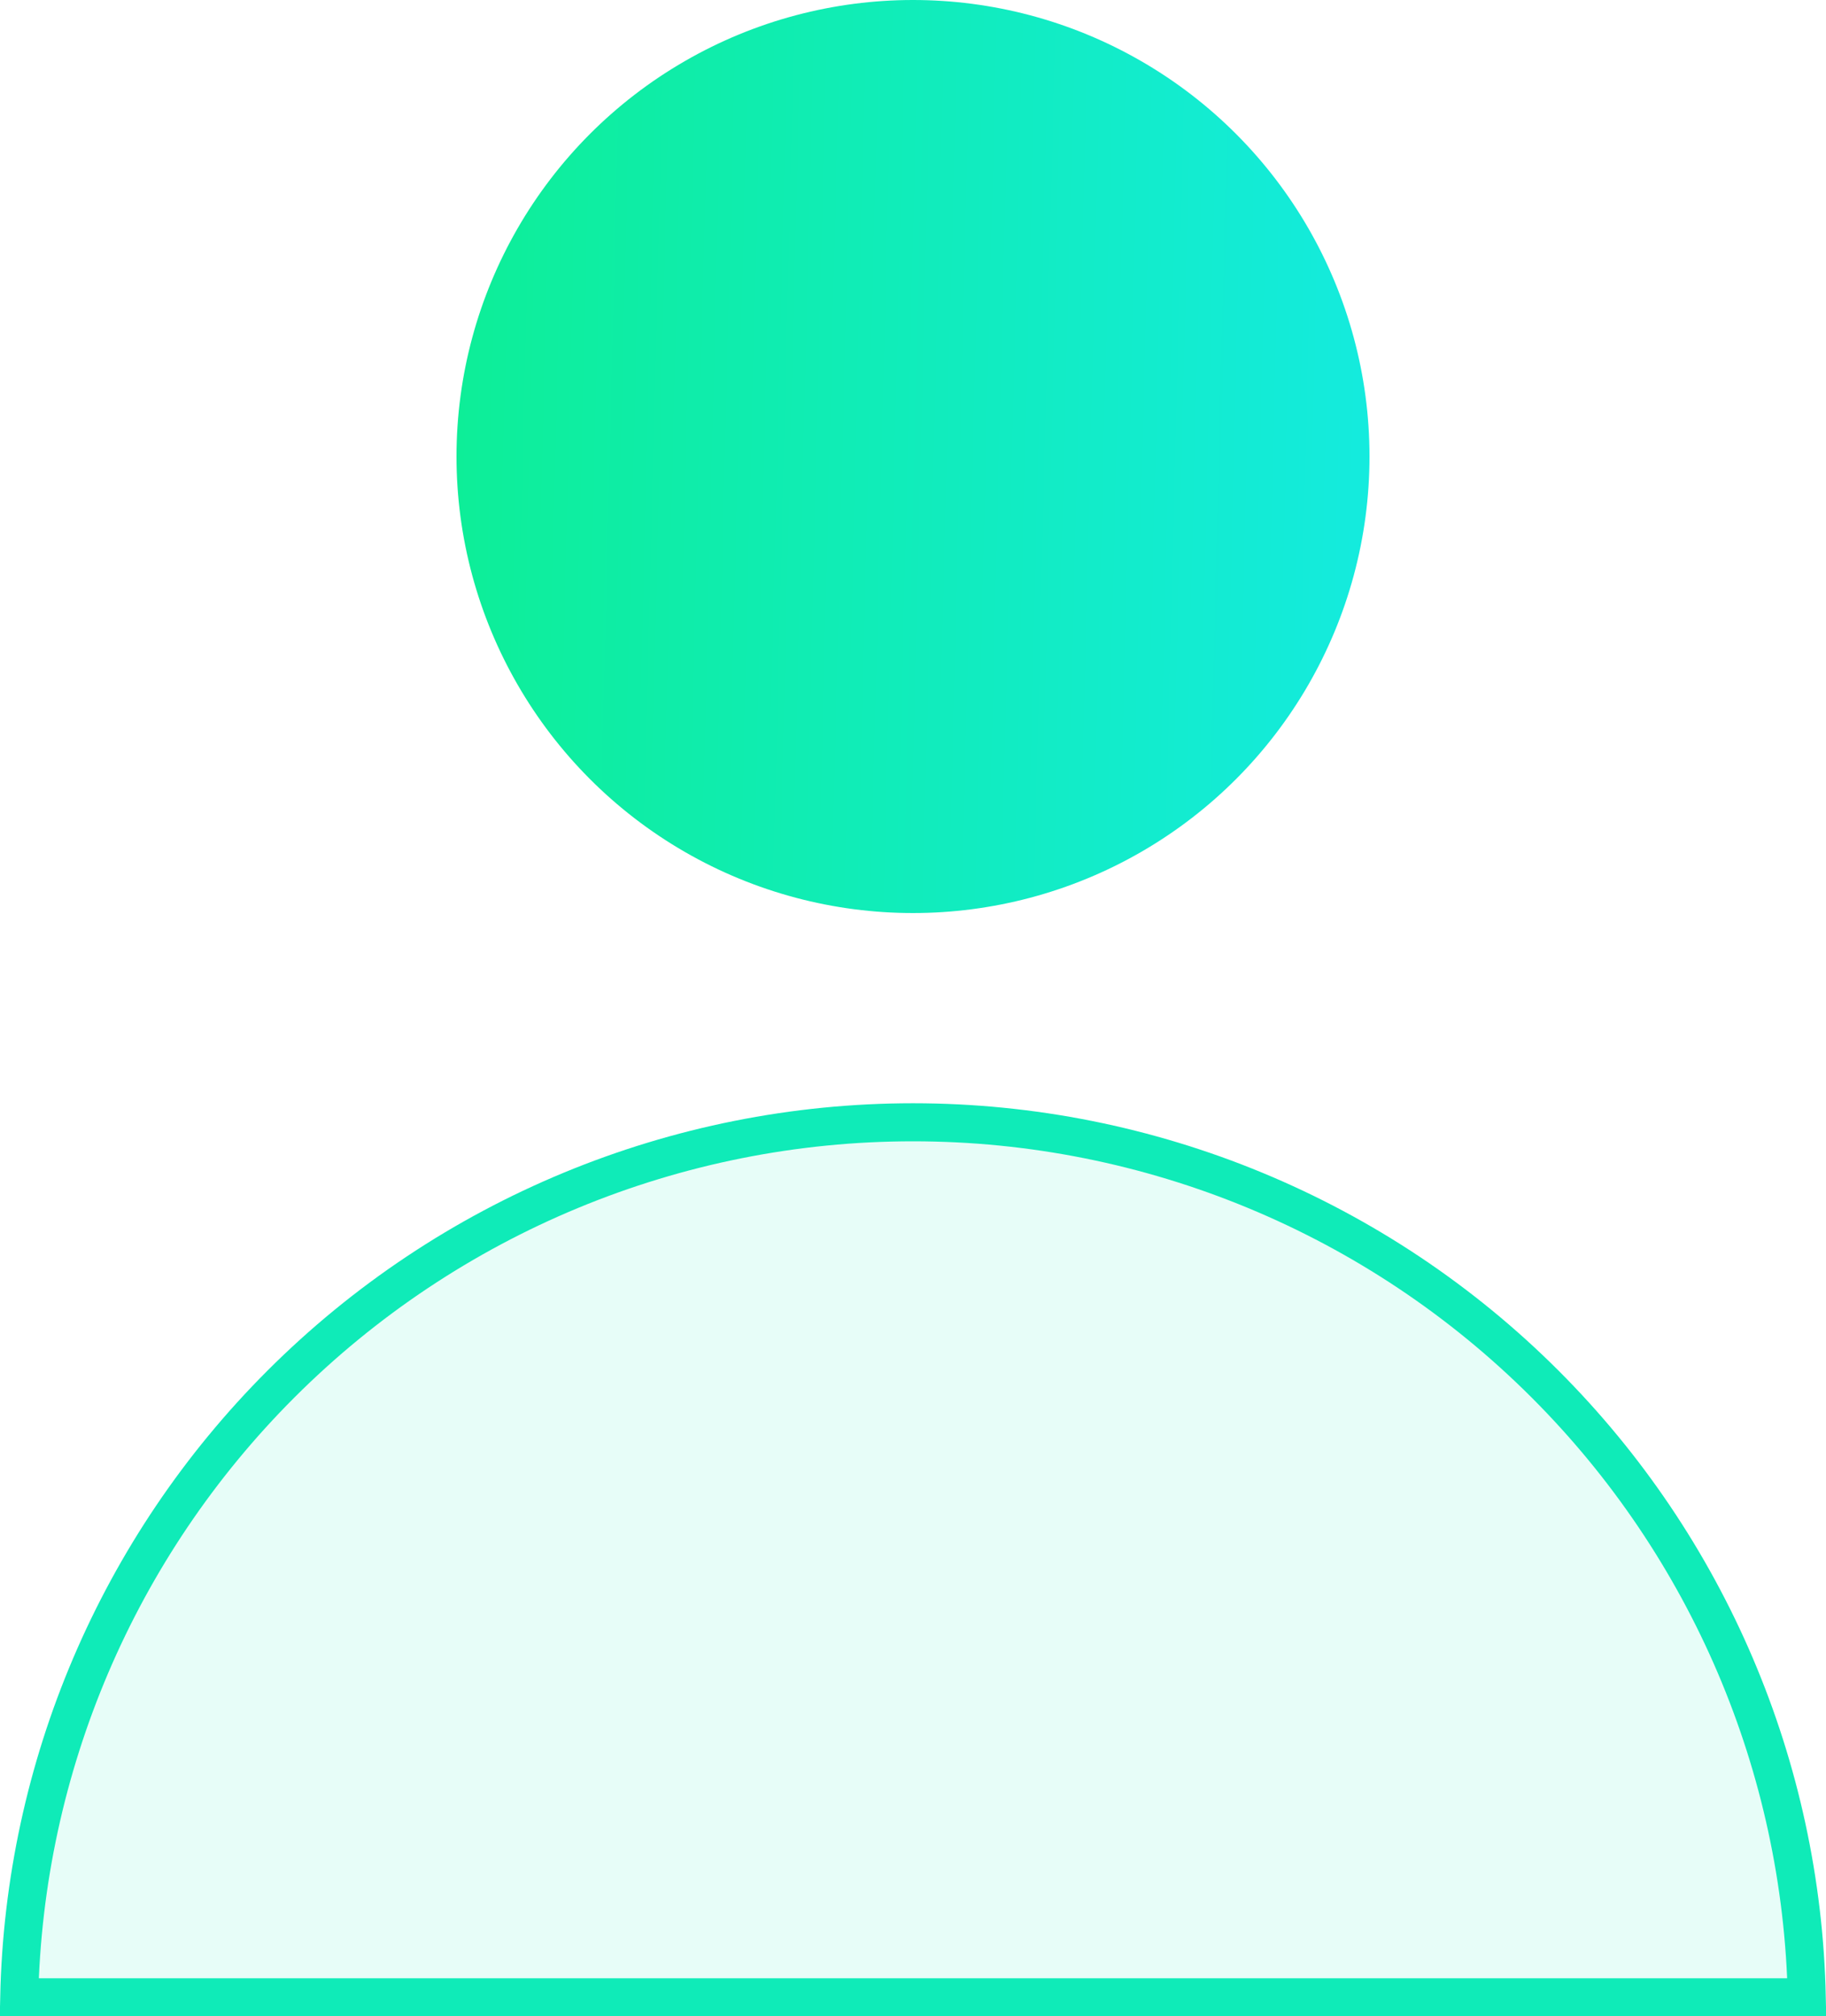
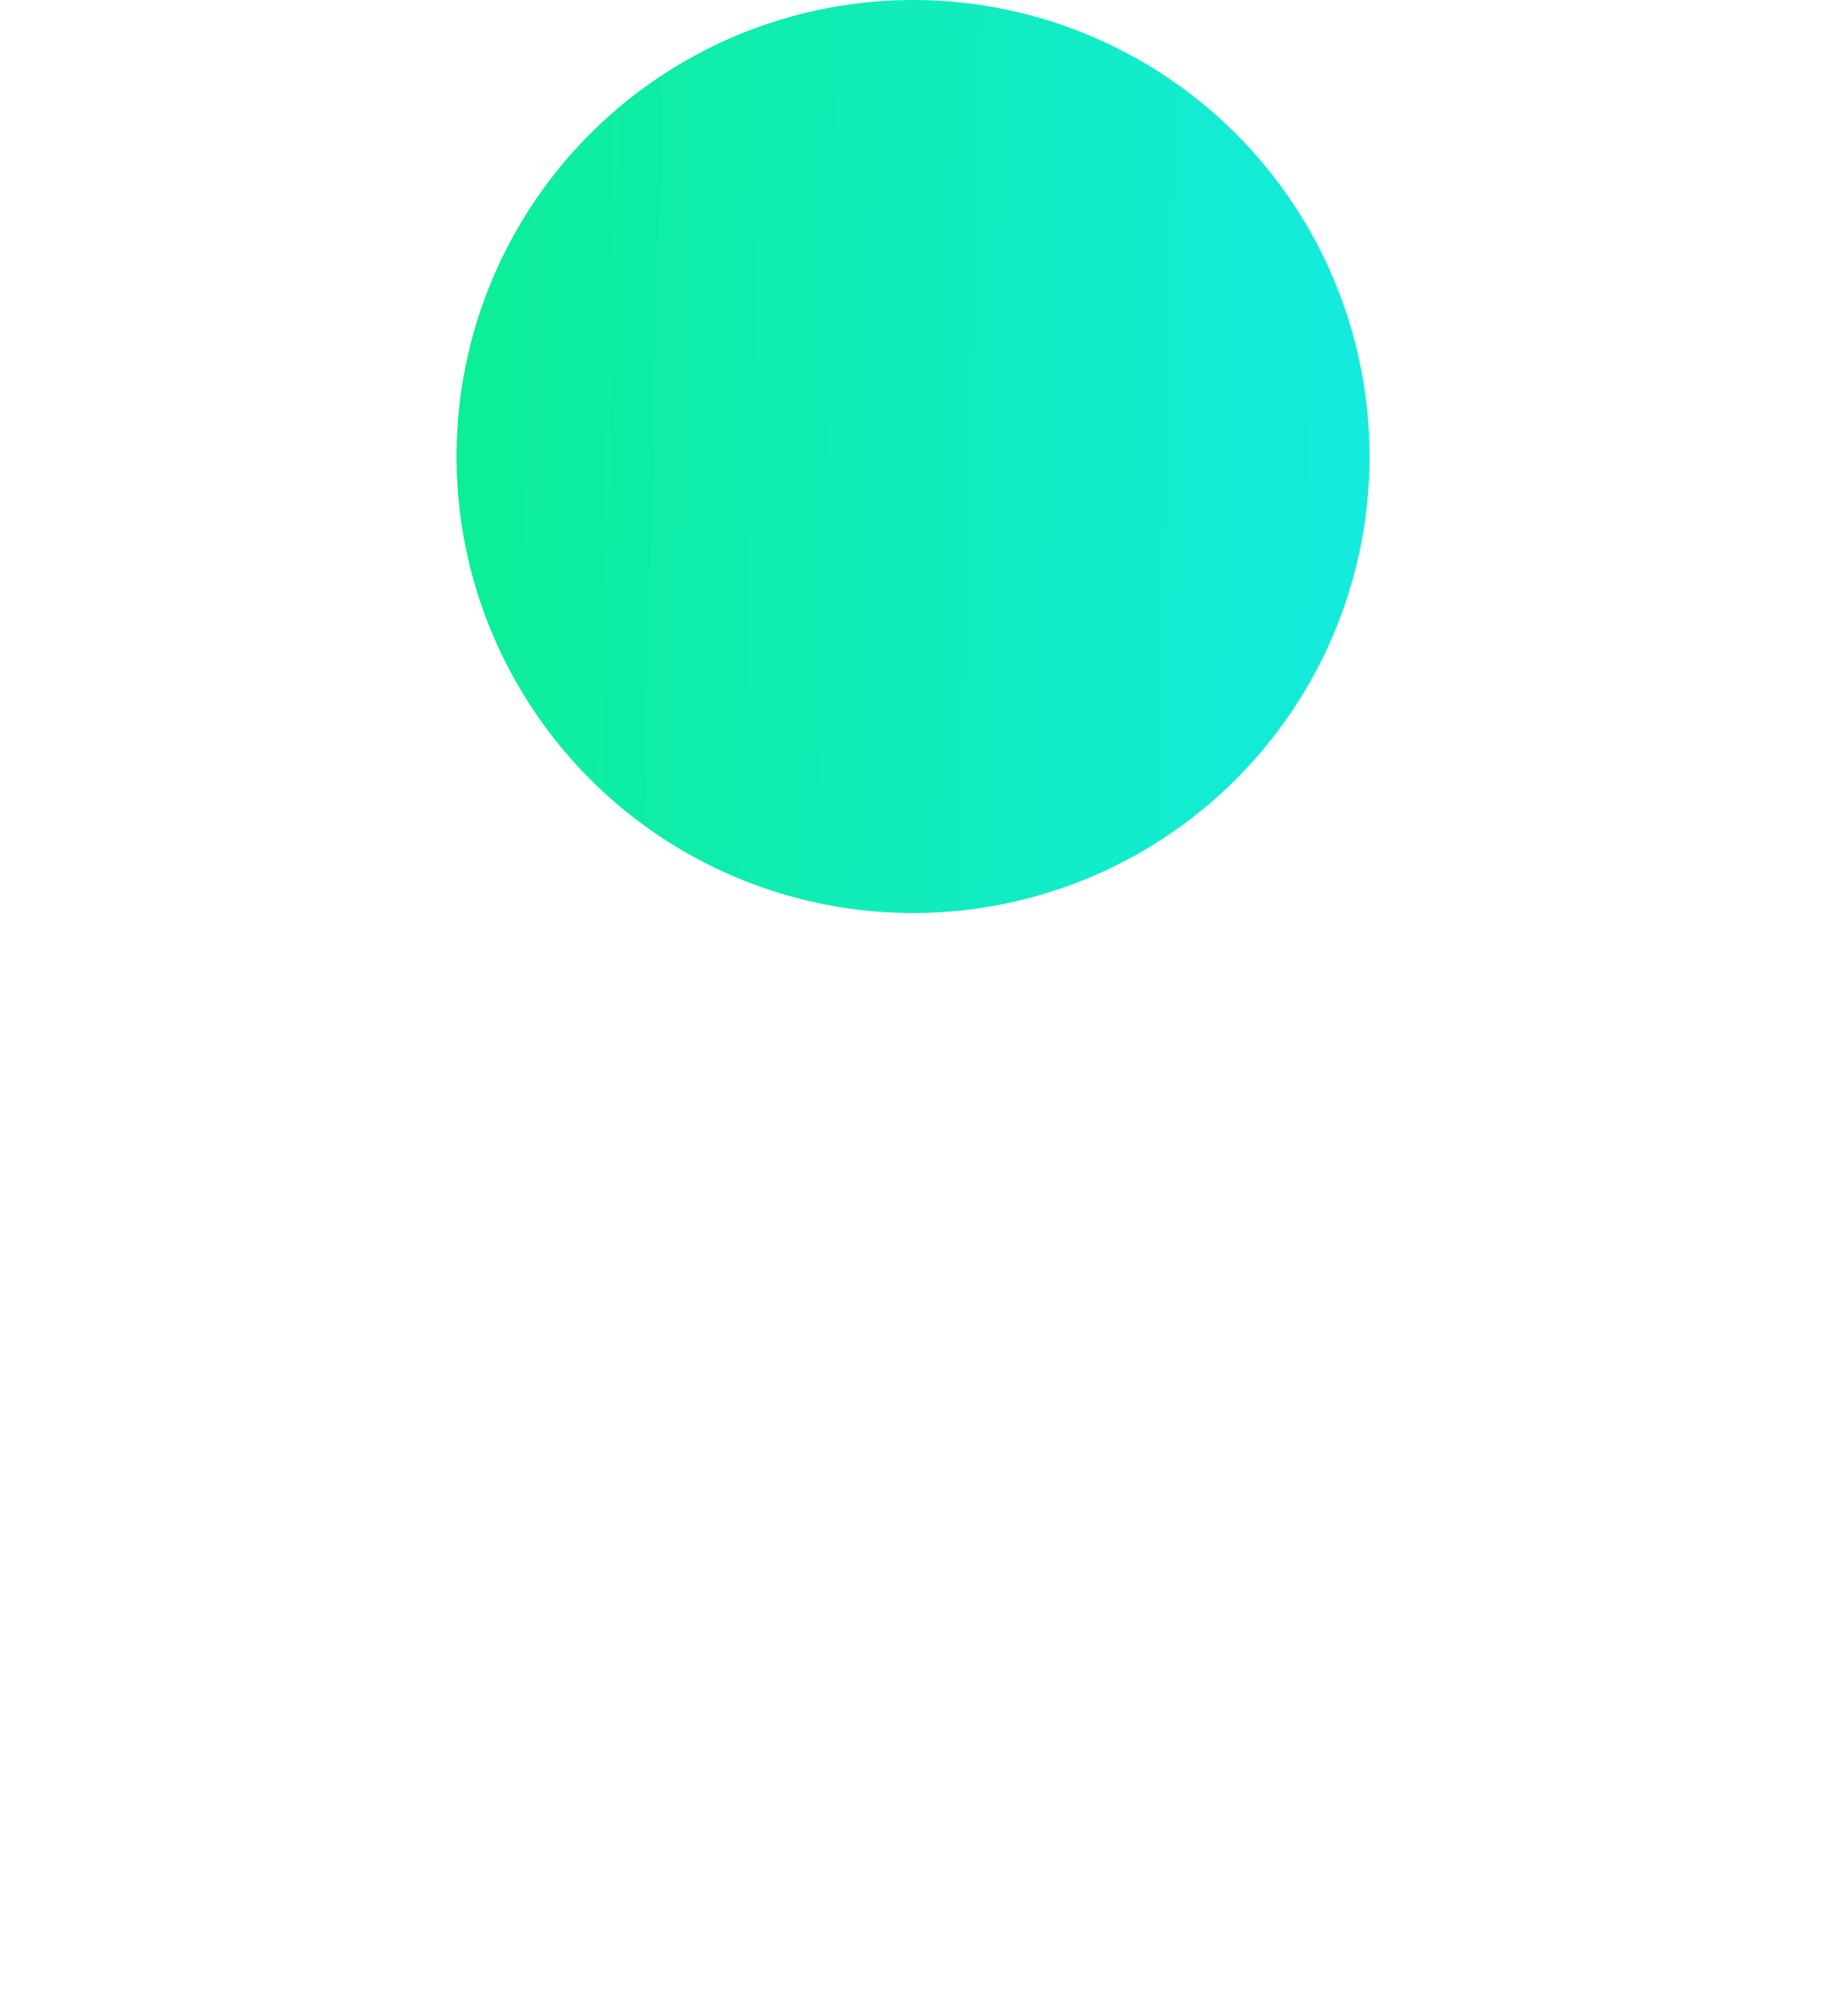
<svg xmlns="http://www.w3.org/2000/svg" width="48" height="53" viewBox="0 0 48 53" fill="none">
  <circle cx="24" cy="12" r="12" fill="url(#paint0_linear_656_1325)" />
-   <path d="M40.617 36.383C44.906 40.672 47.366 46.449 47.495 52.5L0.505 52.5C0.634 46.449 3.094 40.672 7.383 36.383C11.79 31.976 17.767 29.5 24 29.5C30.233 29.5 36.21 31.976 40.617 36.383Z" fill="#0FEBB8" fill-opacity="0.1" stroke="#0FEBB8" />
  <defs>
    <linearGradient id="paint0_linear_656_1325" x1="12" y1="13.108" x2="35.99" y2="13.701" gradientUnits="userSpaceOnUse">
      <stop stop-color="#0DEE98" />
      <stop offset="1" stop-color="#14EBDE" />
    </linearGradient>
  </defs>
</svg>